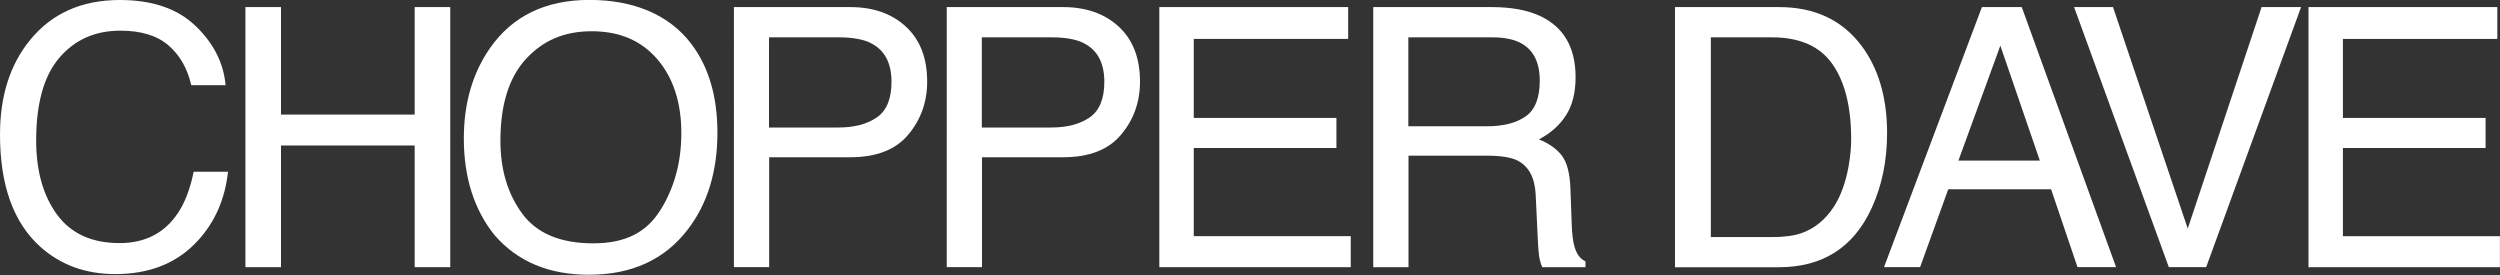
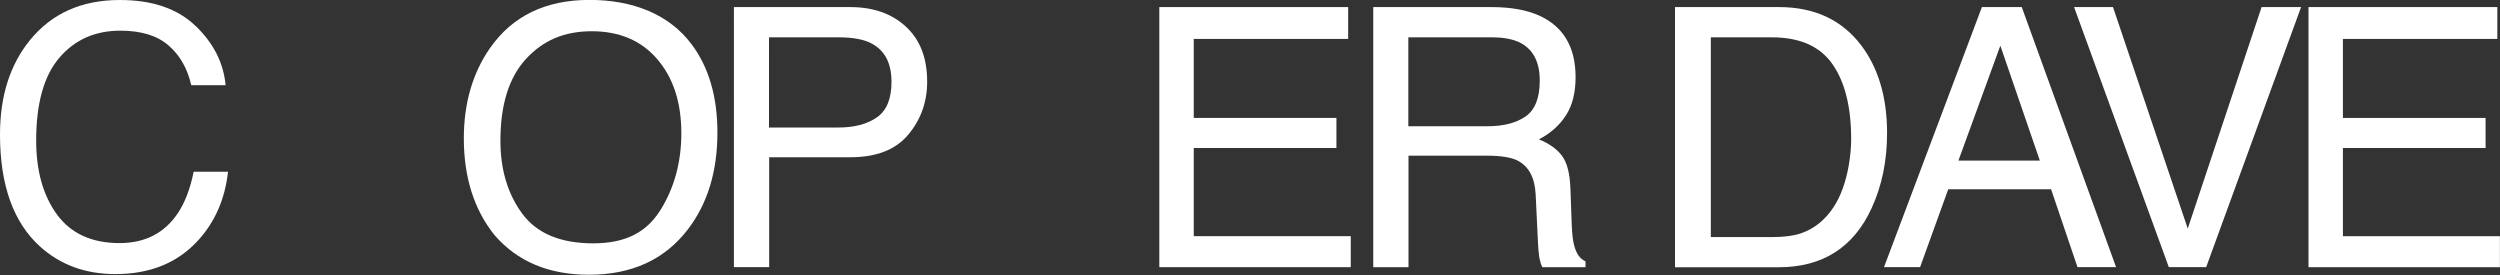
<svg xmlns="http://www.w3.org/2000/svg" id="logos" width="300" height="33" viewBox="0 0 300 33">
  <rect x="0" y="0" width="300" height="33" fill="#333333" stroke="none" />
  <path d="M23.48,3.12c2.16,2.08,3.35,4.45,3.59,7.1h-4.12c-.46-2.01-1.37-3.6-2.74-4.78-1.37-1.18-3.29-1.76-5.77-1.76-3.02,0-5.46,1.08-7.31,3.24-1.86,2.16-2.79,5.48-2.79,9.94,0,3.66,.84,6.62,2.51,8.9,1.68,2.28,4.18,3.41,7.5,3.41,3.06,0,5.39-1.2,6.99-3.59,.85-1.26,1.48-2.92,1.9-4.97h4.12c-.36,3.29-1.57,6.04-3.61,8.26-2.45,2.68-5.75,4.02-9.91,4.02-3.58,0-6.59-1.1-9.03-3.3C1.6,26.69,0,22.2,0,16.14,0,11.53,1.2,7.75,3.61,4.8,6.22,1.6,9.81,0,14.38,0c3.91,0,6.94,1.04,9.09,3.12Z" fill="#fff" />
-   <path d="M29.45,.85h4.27V13.75h16.04V.85h4.27v31.21h-4.27v-14.6h-16.04v14.6h-4.27V.85Z" fill="#fff" />
  <path d="M82.99,5.31c2.07,2.76,3.1,6.3,3.1,10.6,0,4.66-1.18,8.53-3.55,11.62-2.78,3.63-6.73,5.44-11.88,5.44-4.8,0-8.58-1.59-11.32-4.76-2.45-3.06-3.68-6.93-3.68-11.6,0-4.22,1.05-7.83,3.14-10.84,2.69-3.85,6.67-5.78,11.94-5.78s9.59,1.77,12.24,5.31Zm-3.73,19.89c1.66-2.67,2.5-5.74,2.5-9.22,0-3.67-.96-6.63-2.88-8.87-1.92-2.24-4.54-3.36-7.87-3.36s-5.86,1.11-7.9,3.33c-2.04,2.22-3.06,5.49-3.06,9.81,0,3.46,.87,6.38,2.62,8.75,1.75,2.37,4.59,3.56,8.51,3.56s6.42-1.34,8.08-4.01Z" fill="#fff" />
  <path d="M88.05,.85h13.97c2.76,0,4.99,.78,6.69,2.35,1.7,1.57,2.55,3.76,2.55,6.6,0,2.44-.76,4.56-2.27,6.36-1.51,1.81-3.83,2.71-6.95,2.71h-9.74v13.19h-4.23V.85Zm16.4,4.29c-.93-.44-2.2-.66-3.82-.66h-8.35V15.3h8.35c1.88,0,3.41-.4,4.59-1.21,1.17-.81,1.76-2.23,1.76-4.27,0-2.29-.84-3.85-2.53-4.67Z" fill="#fff" />
-   <path d="M113.59,.85h13.97c2.76,0,4.99,.78,6.69,2.35,1.7,1.57,2.55,3.76,2.55,6.6,0,2.44-.76,4.56-2.27,6.36-1.51,1.81-3.83,2.71-6.95,2.71h-9.74v13.19h-4.23V.85Zm16.4,4.29c-.93-.44-2.2-.66-3.82-.66h-8.35V15.3h8.35c1.88,0,3.41-.4,4.59-1.21,1.17-.81,1.76-2.23,1.76-4.27,0-2.29-.84-3.85-2.53-4.67Z" fill="#fff" />
  <path d="M139.13,.85h22.65v3.82h-18.53V14.15h17.12v3.61h-17.12v10.58h18.84v3.72h-22.97V.85Z" fill="#fff" />
  <path d="M164.78,.85h14.19c2.34,0,4.26,.35,5.78,1.04,2.88,1.33,4.32,3.79,4.32,7.37,0,1.87-.39,3.4-1.16,4.59-.77,1.19-1.85,2.15-3.24,2.87,1.22,.5,2.14,1.15,2.75,1.95,.62,.81,.96,2.12,1.03,3.93l.15,4.19c.04,1.19,.14,2.08,.3,2.66,.25,.99,.71,1.63,1.36,1.91v.7h-5.18c-.14-.27-.25-.62-.34-1.04-.08-.42-.16-1.25-.21-2.46l-.25-5.21c-.1-2.04-.83-3.41-2.21-4.1-.78-.38-2.02-.57-3.7-.57h-9.35v13.38h-4.23V.85Zm13.73,14.3c1.93,0,3.45-.4,4.58-1.19,1.12-.79,1.68-2.22,1.68-4.29,0-2.22-.78-3.74-2.36-4.55-.84-.42-1.96-.64-3.37-.64h-10.04V15.15h9.5Z" fill="#fff" />
  <path d="M201.01,.85h12.47c4.23,0,7.52,1.52,9.85,4.57,2.08,2.75,3.12,6.27,3.12,10.56,0,3.31-.62,6.31-1.85,8.99-2.17,4.73-5.89,7.1-11.17,7.1h-12.43V.85Zm11.65,27.6c1.4,0,2.55-.15,3.45-.45,1.61-.55,2.92-1.61,3.95-3.19,.82-1.26,1.41-2.88,1.77-4.84,.21-1.18,.31-2.27,.31-3.27,0-3.87-.75-6.87-2.25-9.01-1.5-2.14-3.92-3.21-7.26-3.21h-7.33V28.45h7.37Z" fill="#fff" />
  <path d="M237.83,.85h4.78l11.32,31.21h-4.63l-3.17-9.35h-12.34l-3.38,9.35h-4.33L237.83,.85Zm6.95,18.42l-4.74-13.79-5.03,13.79h9.77Z" fill="#fff" />
  <path d="M253.56,.85l8.97,26.58L271.39,.85h4.74l-11.39,31.21h-4.48L248.89,.85h4.67Z" fill="#fff" />
  <path d="M277.03,.85h22.65v3.82h-18.53V14.15h17.12v3.61h-17.12v10.58h18.84v3.72h-22.97V.85Z" fill="#fff" />
</svg>